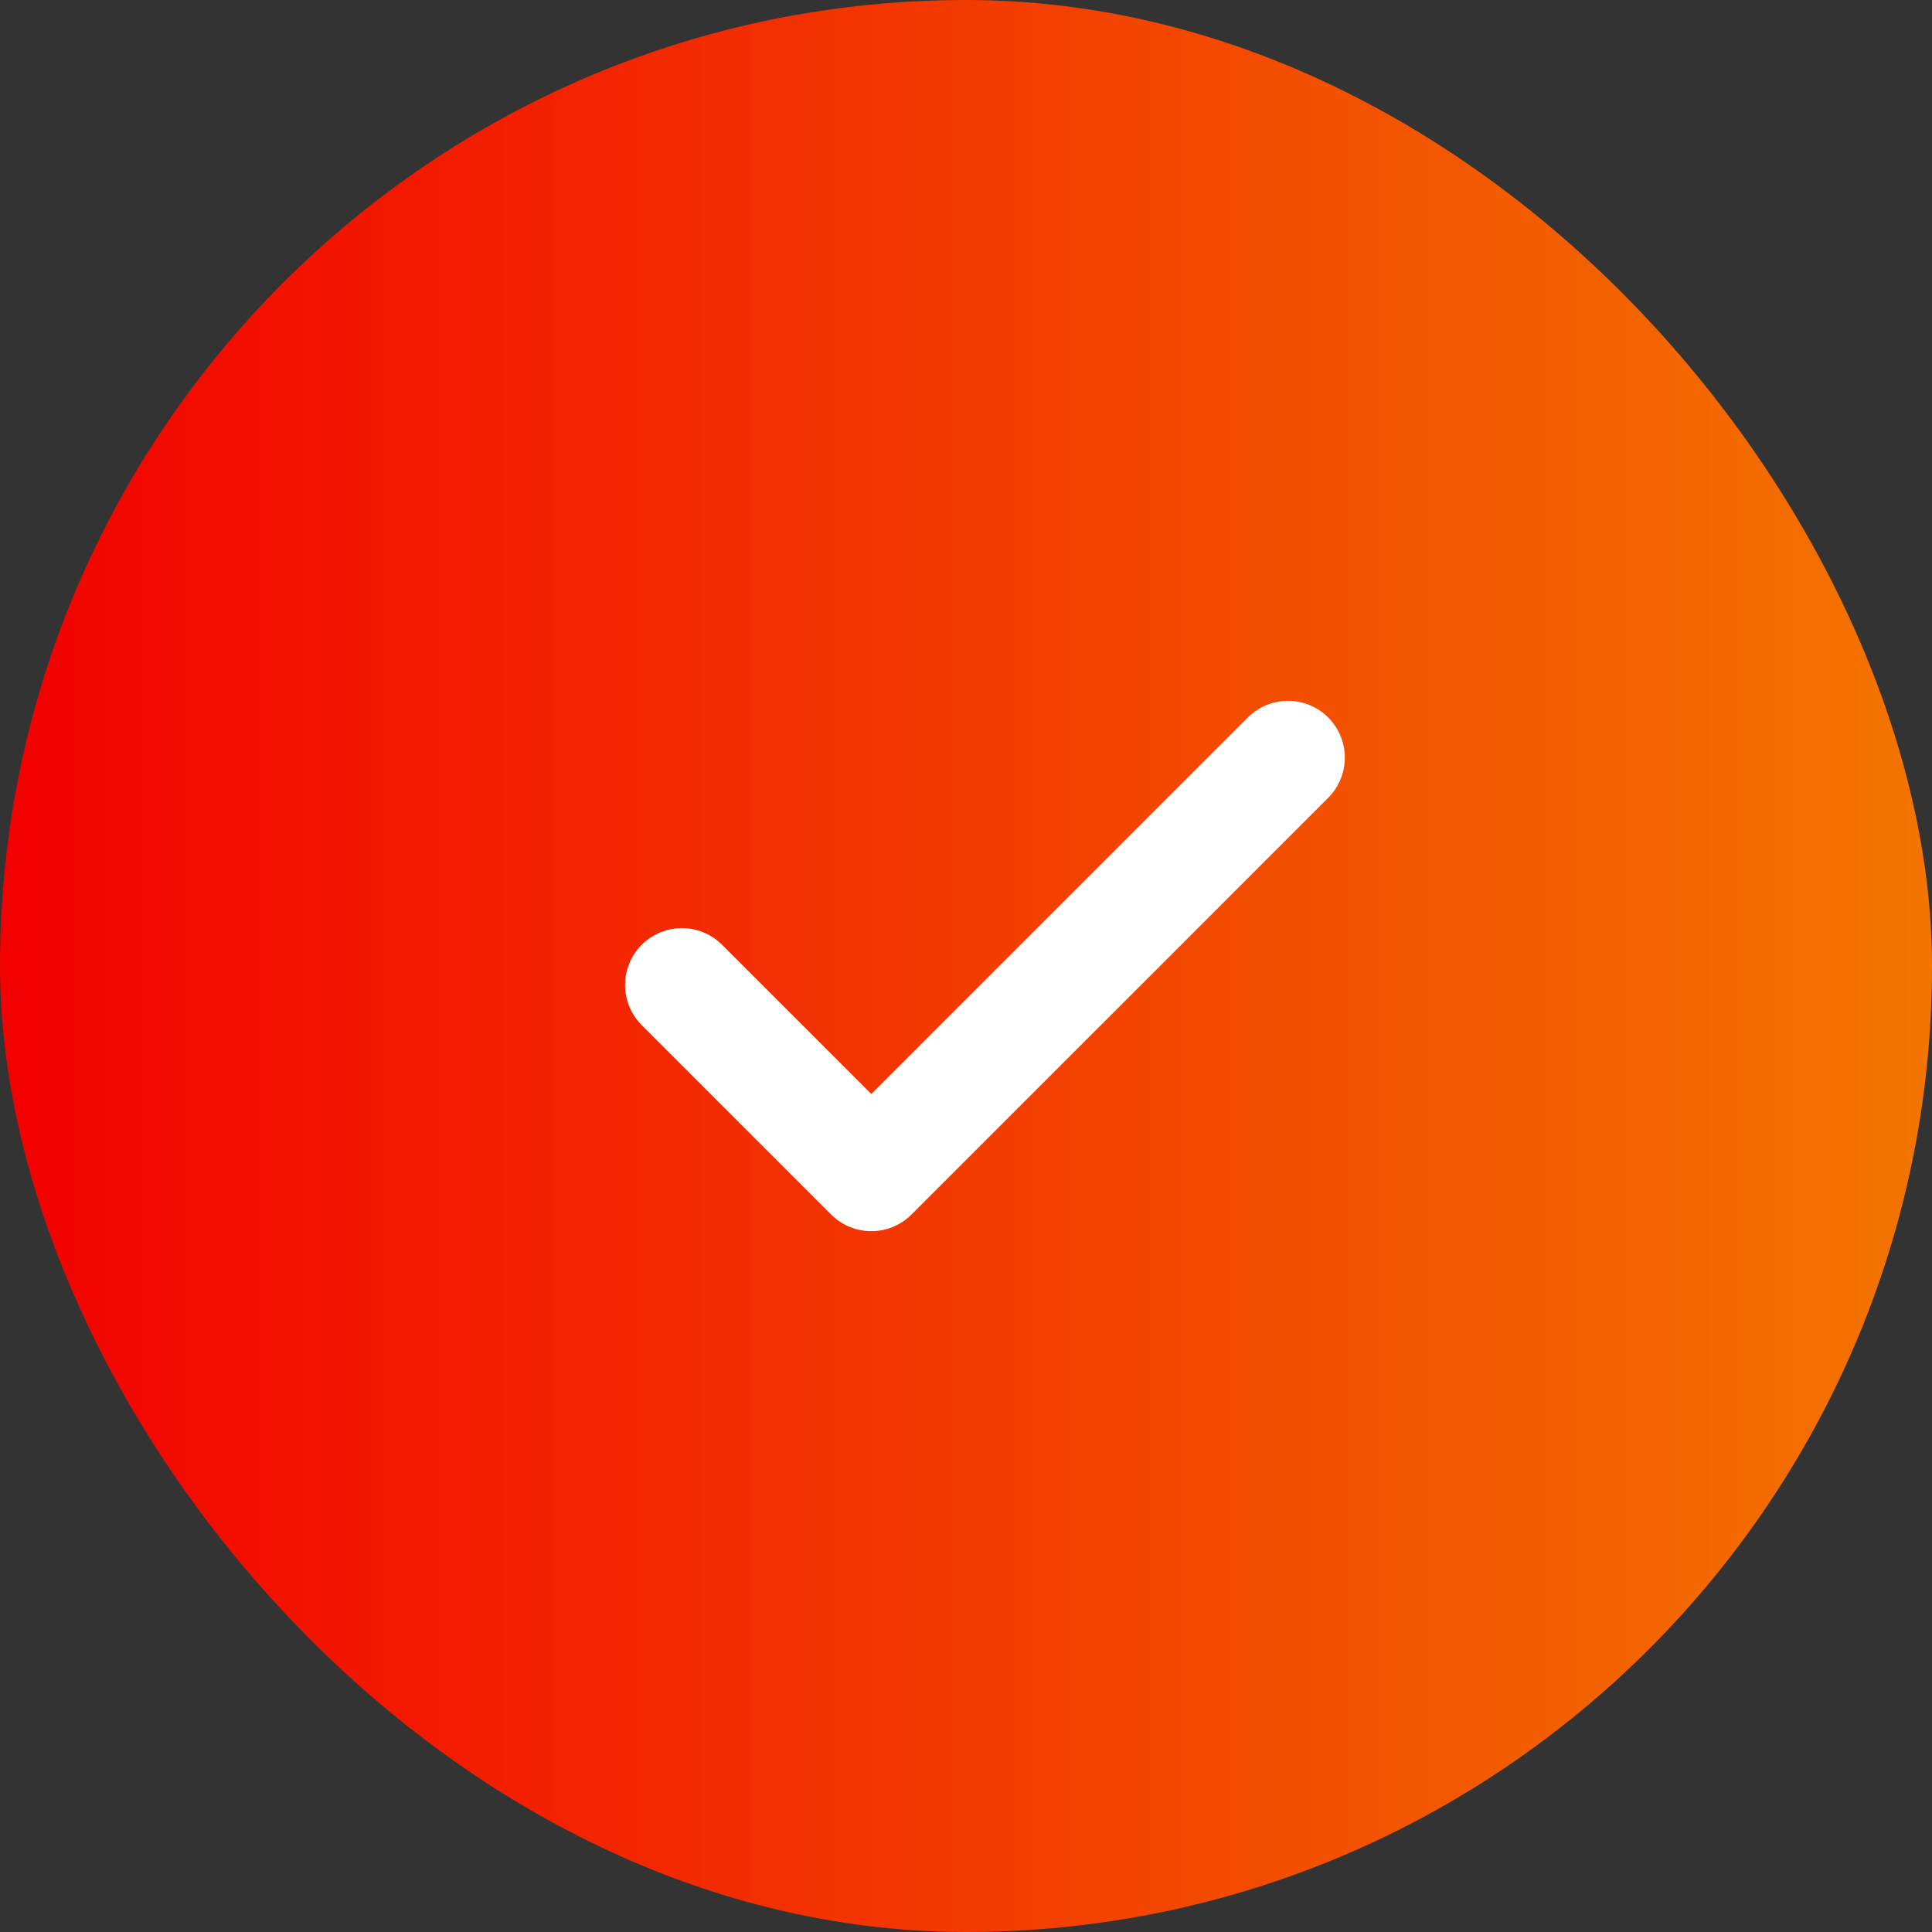
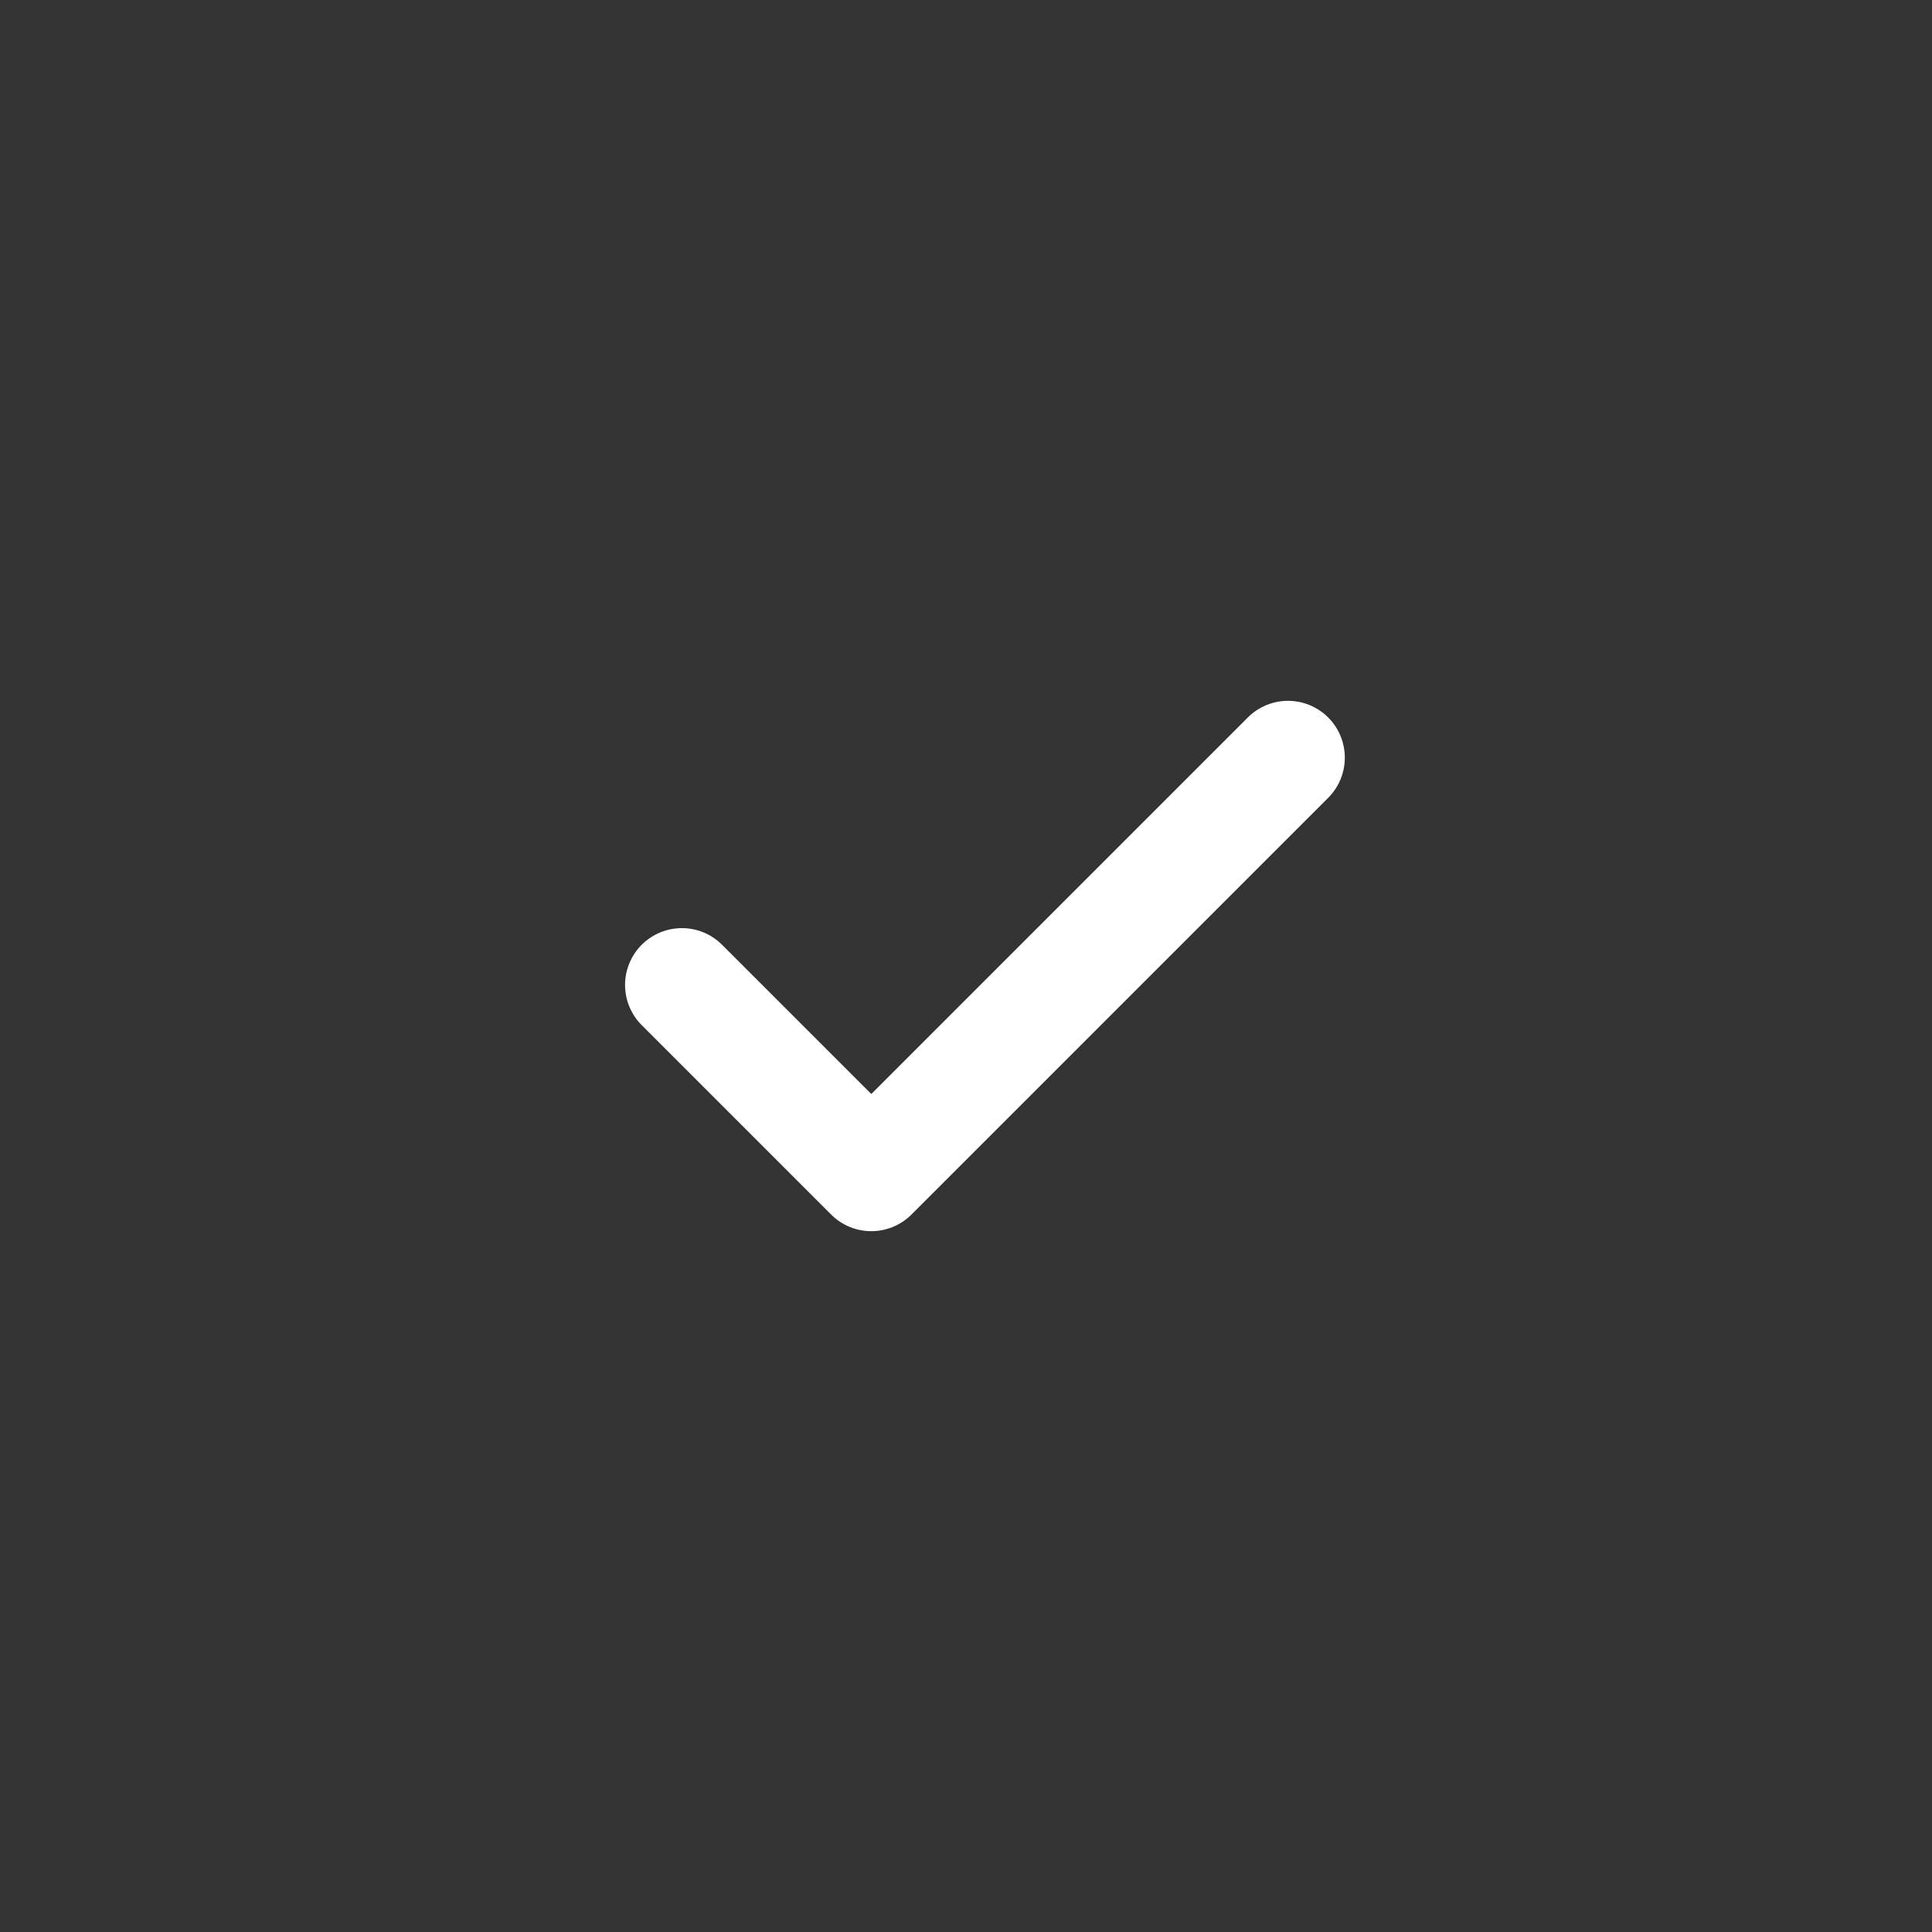
<svg xmlns="http://www.w3.org/2000/svg" width="51" height="51" viewBox="0 0 51 51" fill="none">
  <rect x="0" y="0" width="51" height="51" fill="#333333" stroke="none" />
-   <rect width="51" height="51" rx="25.5" fill="url(#paint0_linear_541_25154)" />
  <path d="M34 20L23 31L18 26" stroke="white" stroke-width="3" stroke-linecap="round" stroke-linejoin="round" />
  <defs>
    <linearGradient id="paint0_linear_541_25154" x1="0" y1="25.5" x2="51" y2="25.5" gradientUnits="userSpaceOnUse">
      <stop stop-color="#F30000" />
      <stop offset="1" stop-color="#F37500" />
    </linearGradient>
  </defs>
</svg>